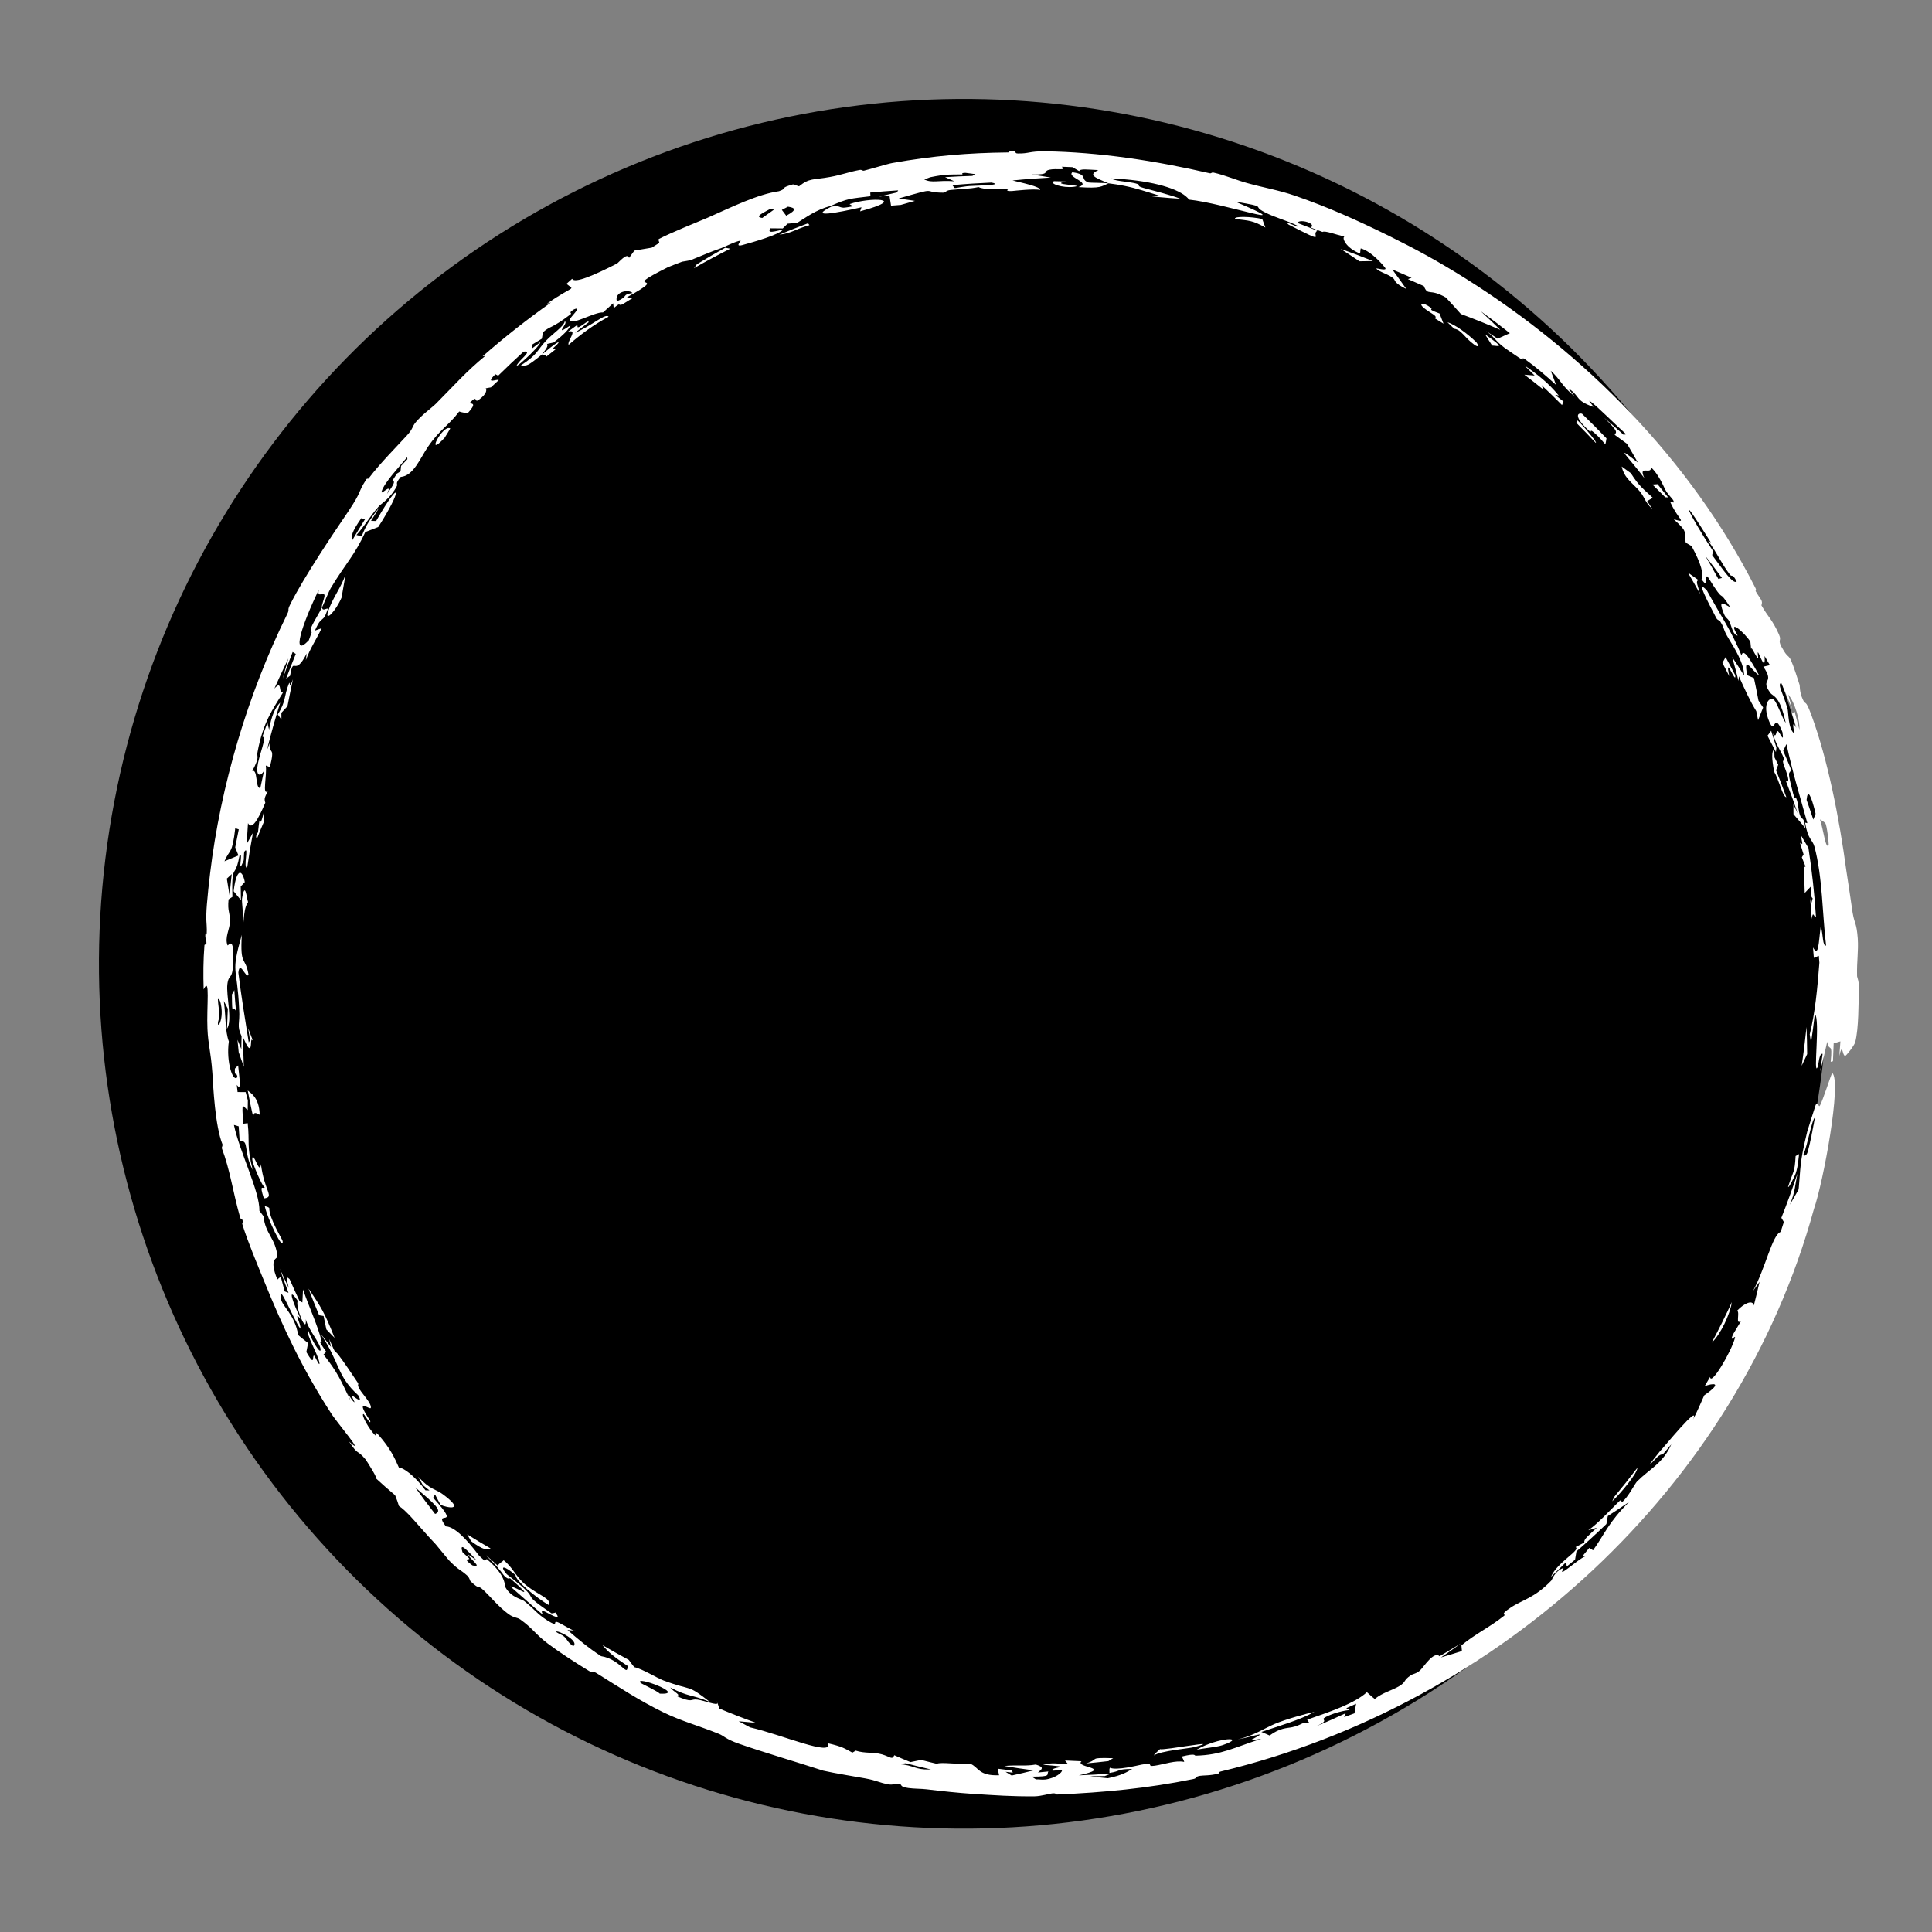
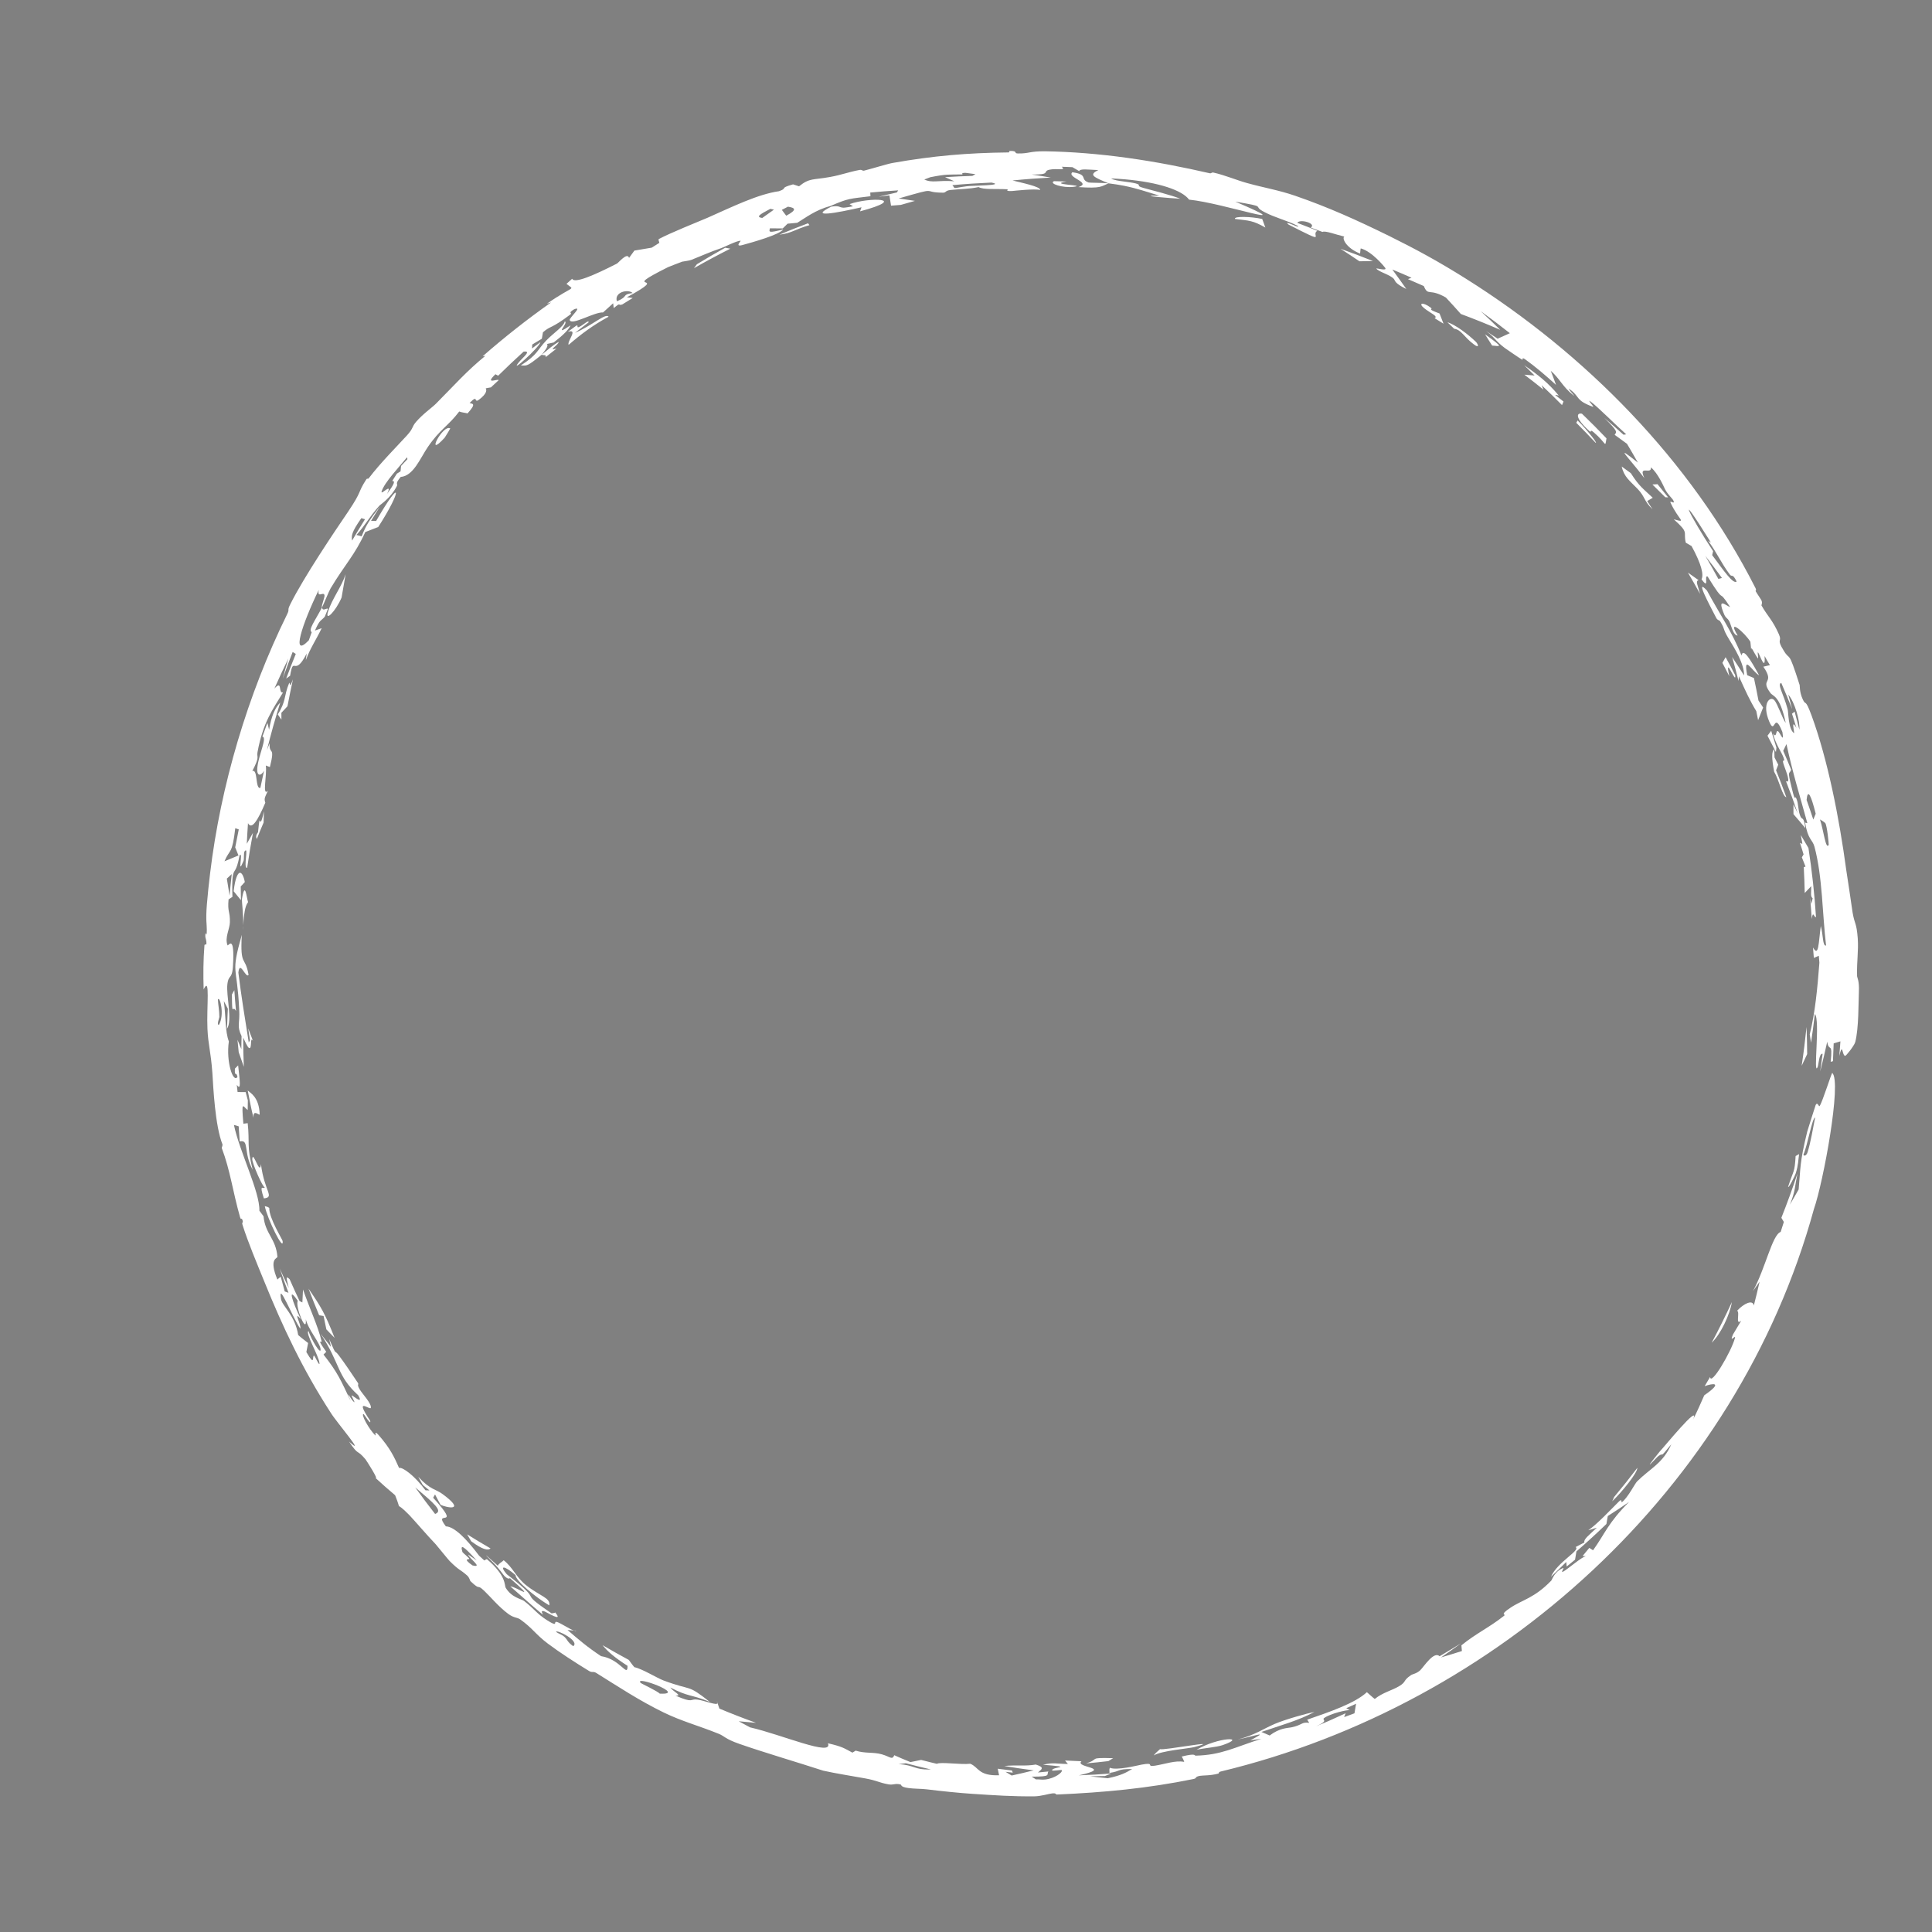
<svg xmlns="http://www.w3.org/2000/svg" width="137" height="137" viewBox="0 0 137 137" fill="none">
  <rect x="0" y="0" width="137" height="137" fill="#808080" stroke="none" />
-   <circle cx="68.344" cy="68.344" r="61.327" transform="rotate(7 68.344 68.344)" fill="black" />
  <path d="M123.045 47.877C123.141 48.673 122.261 46.254 122.627 47.952C122.467 47.635 122.303 47.318 122.137 47.004C122.214 46.871 122.289 46.736 122.365 46.601C122.597 47.023 122.823 47.446 123.045 47.877C123.045 47.877 123.045 47.877 123.045 47.877ZM124.742 47.891C124.243 47.603 123.598 46.338 123.895 47.878C124.054 47.944 124.215 48.013 124.374 48.08C124.489 48.612 124.597 49.147 124.696 49.678C124.806 49.841 124.916 50.005 125.025 50.17C124.909 50.472 124.79 50.77 124.669 51.069C124.627 50.856 124.584 50.64 124.54 50.427C124.088 49.687 123.778 49.002 123.305 47.953C123.297 48.066 123.29 48.178 123.282 48.29C123.139 47.72 122.987 47.152 122.826 46.587C123.11 47.012 123.42 47.495 123.674 47.899C123.693 47.073 122.976 45.927 122.612 45.336C122.117 44.529 122.351 44.651 121.977 44.057C121.917 43.962 121.801 44.007 121.698 43.813C121.188 42.826 120.163 40.923 121.043 41.878C121.911 43.496 122.827 44.798 123.492 46.486C123.599 45.913 124.107 46.729 124.742 47.891ZM102.64 22.853C103.196 23.015 104.101 23.702 104.656 24.238C104.656 24.238 104.657 24.239 104.658 24.239C104.781 24.357 104.963 24.753 104.523 24.428C103.808 23.903 103.636 23.381 103.117 23.312C102.966 23.161 102.802 23.008 102.64 22.853ZM100.978 21.845C100.548 21.493 100.894 21.396 101.45 21.813C101.451 21.813 101.451 21.813 101.451 21.813C101.681 21.988 101.095 21.863 102.08 22.231C102.174 22.478 102.271 22.711 102.361 22.953C102.149 22.82 101.954 22.702 101.73 22.564C102.019 22.435 101.408 22.196 100.978 21.845ZM120.452 41.142C120.203 41.188 120.392 41.499 120.552 42.114C120.273 41.606 119.986 41.102 119.693 40.605C119.947 40.782 120.199 40.96 120.452 41.142ZM125.831 53.705C125.832 53.706 125.832 53.706 125.832 53.707C125.921 53.881 126.01 54.055 126.096 54.226C126.045 54.359 125.994 54.49 125.943 54.622C126.196 55.25 126.439 55.888 126.671 56.53C126.403 56.507 126.16 55.32 125.808 54.728C125.624 53.758 125.623 53.257 125.815 53.132C125.821 53.322 125.826 53.512 125.831 53.705ZM16.841 73.731C16.931 73.955 17.023 74.175 17.115 74.397C17.119 74.09 17.118 73.785 17.131 73.477C16.763 72.702 17.029 72.607 16.96 71.558C16.812 68.35 16.338 69.162 17.146 66.291C17.018 68.615 17.387 67.733 17.627 69.129C17.431 69.421 17 68.025 16.903 68.97C17.105 70.599 17.355 72.153 17.64 73.923C17.669 73.868 17.698 73.813 17.727 73.758C17.682 73.475 17.64 73.2 17.599 72.918C17.71 73.217 17.822 73.505 17.939 73.808C17.701 73.434 17.902 74.422 17.658 74.311C17.548 74.261 17.363 73.83 17.243 73.574C17.243 74.259 17.262 74.959 17.29 75.648C17.166 75.304 17.044 74.957 16.927 74.611C16.896 74.319 16.868 74.029 16.841 73.737C16.841 73.735 16.841 73.733 16.841 73.731ZM122.808 92.333C122.674 93.211 122.008 94.625 121.378 95.214C121.884 94.265 122.359 93.309 122.808 92.333ZM125.968 53.017C125.957 53.123 125.945 53.224 125.933 53.329C125.737 52.94 125.537 52.552 125.334 52.17C125.422 52.056 125.51 51.939 125.597 51.821C125.725 52.217 125.849 52.618 125.968 53.017ZM111.867 29.816C112.094 30.033 112.111 30.055 112.372 30.345C112.372 30.345 112.372 30.344 112.371 30.344C112.478 30.456 113.317 31.442 113.15 31.401C112.711 30.934 112.238 30.442 111.774 29.98C111.803 29.923 111.842 29.877 111.867 29.816ZM116.806 35.531C116.806 35.532 116.806 35.533 116.807 35.534C116.937 35.728 117.048 35.922 117.187 36.118C116.552 35.512 116.674 35.246 116.128 34.672C115.578 34.1 115.16 33.822 114.997 33.081C115.199 33.236 115.431 33.392 115.643 33.551C116.249 34.51 116.536 34.663 117.199 35.297C117.068 35.375 116.937 35.453 116.806 35.531ZM18.212 59.494C18.075 59.251 18.288 59.044 18.295 59.02C18.295 59.021 18.295 59.021 18.295 59.022C18.495 57.121 18.334 59.278 18.717 57.53C18.705 57.799 18.698 58.064 18.691 58.331C18.529 58.714 18.357 59.112 18.212 59.494ZM57.3 15.834C57.331 15.878 57.366 15.922 57.397 15.966C56.361 16.26 56.164 16.536 55.261 16.642C55.933 16.36 56.613 16.09 57.3 15.833C57.3 15.834 57.3 15.834 57.3 15.834ZM108.08 25.897C109.07 26.582 109.774 27.137 110.519 28.031C110.52 28.032 110.52 28.032 110.521 28.033C110.563 28.085 110.254 27.947 110.3 28.026C110.486 28.174 110.682 28.322 110.87 28.473C110.835 28.557 110.799 28.641 110.764 28.725C110.292 28.247 109.809 27.776 109.316 27.313C109.358 27.416 109.402 27.521 109.443 27.625C108.997 27.264 108.549 26.914 108.093 26.569C108.336 26.587 108.579 26.608 108.821 26.628C108.577 26.382 108.329 26.139 108.08 25.897ZM40.871 23.087C41.06 23.024 40.823 23.303 41.094 23.173C41.364 23.043 41.758 22.652 41.74 22.854C41.422 23.094 41.092 23.351 40.774 23.603C41.998 23.083 42.95 22.174 43.157 22.459C42.06 23.053 41.236 23.668 40.321 24.453C40.193 24.198 41.043 23.297 40.267 23.528C40.465 23.381 40.674 23.227 40.869 23.089C40.87 23.088 40.871 23.088 40.871 23.087ZM131.815 70.329C131.783 71.105 131.809 72.922 131.558 73.891C131.5 74.131 130.907 74.886 130.839 74.874C130.613 74.826 130.675 73.854 130.424 74.878C130.458 74.529 130.481 74.189 130.506 73.843C130.346 73.892 130.187 73.94 130.028 73.986C130.015 74.406 129.998 74.828 129.976 75.25C129.923 75.265 129.87 75.28 129.816 75.295C129.97 73.791 129.683 74.659 129.571 73.867C129.417 74.571 129.25 75.279 129.071 75.978C129.133 75.57 129.194 75.088 129.244 74.729C128.989 74.654 128.96 75.518 128.892 75.66C128.546 76.45 129.095 72.272 128.691 71.903C128.614 72.57 128.524 73.269 128.422 73.942C128.393 73.743 128.362 73.543 128.33 73.345C128.713 71.821 128.875 70.085 129.015 68.265C129.002 68.101 128.988 67.938 128.974 67.777C128.856 67.827 128.739 67.875 128.622 67.925C128.603 67.679 128.583 67.434 128.561 67.187C128.97 67.902 128.949 66.895 129.114 65.66C129.291 66.302 129.236 67.113 129.489 67.049C129.222 64.811 129.239 62.17 128.665 60.039C128.521 59.513 128.206 59.574 127.999 58.323C128.043 58.358 128.109 58.353 128.161 58.371C127.578 56.248 127.173 54.992 126.678 52.764C126.603 52.925 126.526 53.083 126.45 53.242C126.643 53.686 126.831 54.132 127.012 54.58C126.904 54.947 126.708 54.499 127.057 55.887C127.33 57.028 127.252 56.329 127.381 56.626C127.554 57.03 127.483 57.434 127.663 57.871C127.8 58.211 127.885 57.796 128.023 58.73C127.747 58.395 127.461 58.06 127.177 57.734C127.176 57.503 127.176 57.272 127.173 57.04C127.277 57.252 127.379 57.462 127.481 57.676C127.216 56.902 126.952 56.177 126.645 55.391C127.005 55.581 126.682 54.767 126.521 54.325C126.271 53.635 126.64 54.183 126.476 53.729C126.308 53.275 125.94 52.844 125.722 52.006C125.993 52.407 125.914 51.767 126.069 51.846C126.226 51.923 126.532 52.799 126.392 51.909C125.759 50.317 125.893 52.223 125.456 51.16C124.921 49.894 125.514 49.32 125.817 49.65C126.055 49.911 126.404 50.988 126.628 51.261C126.198 49.263 125.729 49.413 125.529 49.122C124.77 48.078 125.901 48.533 125.041 47.275C125.204 47.237 125.349 47.201 125.506 47.166C125.378 46.939 125.274 46.796 125.129 46.519C125.195 47.49 124.914 46.792 124.76 46.441C124.515 45.886 124.748 46.806 124.646 46.675C124.376 46.322 124.14 45.683 124.183 46.121C124.167 45.924 124.142 45.711 124.121 45.508C123.752 44.894 122.411 43.725 123.219 45.068C122.926 45.047 122.818 44.541 122.676 44.172C122.534 43.803 122.392 43.884 122.261 43.563C121.728 42.291 122.391 42.953 122.688 43.049C121.687 41.507 122.473 43.115 121.087 40.881C120.807 40.753 121.249 41.891 120.656 41.075C120.827 40.761 120.651 40.002 119.951 38.722C119.815 38.642 119.678 38.563 119.542 38.484C119.341 37.669 119.817 37.83 118.688 36.823C119.67 37.1 119.032 36.887 118.465 35.659C118.349 35.41 118.827 35.834 118.659 35.489C118.582 35.332 118.253 35.059 118.062 34.678C117.972 34.492 117.582 33.579 117.069 33.139C117.129 33.712 116.135 32.912 116.605 33.906C115.415 32.335 114.372 31.401 116.143 32.803C115.893 32.357 115.636 31.912 115.372 31.471C115.083 31.256 114.79 31.042 114.496 30.832C114.649 30.62 114.748 30.601 113.755 29.627C114.217 30.018 114.673 30.416 115.126 30.826C115.179 30.806 115.276 30.832 115.3 30.783C114.734 30.287 113.25 28.808 112.833 28.507C112.424 28.2 113.107 28.901 112.956 28.846C111.708 28.386 112.06 28.168 111.362 27.641C110.952 27.336 111.797 28.208 111.582 28.04C110.79 27.415 110.639 26.886 109.965 26.292C110.097 26.627 110.221 26.961 110.338 27.292C109.651 26.661 108.861 25.987 108.154 25.483C107.877 25.285 107.999 25.543 107.951 25.515C107.712 25.372 106.792 24.738 106.697 24.67C105.989 24.134 106.07 23.982 105.371 23.467C105.657 23.653 105.923 23.831 106.199 24.018C106.486 23.886 106.776 23.757 107.066 23.627C106.39 23.092 105.7 22.571 104.998 22.066C105.467 22.5 105.93 22.941 106.383 23.389C105.456 22.985 104.527 22.613 103.59 22.265C103.242 21.872 102.891 21.484 102.53 21.099C101.328 20.405 101.283 21.039 100.963 20.284C100.59 20.117 100.216 19.954 99.84 19.794C99.924 19.761 100.008 19.727 100.093 19.694C99.642 19.494 99.188 19.3 98.732 19.112C99.077 19.57 99.397 20.037 99.722 20.491C98.861 20.079 98.94 19.891 98.839 19.777C98.568 19.475 97.813 19.301 97.601 19.054C97.53 18.968 98.431 19.267 98.214 18.979C98.176 18.923 97.296 17.83 96.492 17.614C96.462 17.716 96.464 17.861 96.446 17.98C95.432 17.584 95.138 16.866 95.332 16.778C94.752 16.645 93.954 16.333 93.78 16.448C93.5 16.341 93.225 16.238 92.945 16.137C93.384 15.859 92.186 15.492 91.989 15.803C92.468 15.984 92.944 16.172 93.415 16.365C92.894 16.642 94.262 17.404 91.381 15.93C90.873 15.512 92.403 16.324 91.987 15.997C91.196 15.608 90.393 15.428 89.647 15.031C88.712 14.547 89.99 14.705 87.593 14.297C92.523 16.4 86.8 14.404 84.318 14.156C83.841 13.497 82.181 12.926 79.764 12.715C79.451 12.688 79.126 12.666 78.791 12.652C78.958 12.772 79.346 12.826 79.744 12.878C80.021 12.915 80.303 12.95 80.515 13.003C81.03 13.132 80.451 13.153 81.088 13.327C81.724 13.498 83.069 13.84 83.692 14.091C83.122 14.063 80.385 13.857 82.216 13.873C81.24 13.581 80.649 13.364 79.707 13.174C79.389 13.111 79.032 13.052 78.607 13C78.075 13.221 78.1 13.375 76.468 13.266C77.469 12.958 75.609 12.575 76.043 12.216C77.22 12.38 76.537 12.713 77.196 12.942C77.263 12.963 78.355 12.965 78.607 13C77.546 12.554 77.166 12.405 77.884 12.061C77.096 12.027 76.61 11.947 76.525 12.133C76.365 12.04 76.205 11.946 76.047 11.854C75.789 11.841 75.557 11.837 75.285 11.824C75.647 12.13 74.928 11.917 74.409 12.035C73.892 12.155 74.578 12.391 73.166 12.376C73.636 12.447 74.065 12.513 74.512 12.591C73.611 12.638 72.695 12.707 71.799 12.797C72.435 12.958 73.799 13.235 73.756 13.47C73.344 13.369 71.938 13.53 71.787 13.543C71.195 13.579 71.514 13.425 71.47 13.423C70.532 13.373 69.761 13.466 69.393 13.266C68.695 13.41 68.163 13.393 67.415 13.47C67.005 13.514 67.102 13.669 66.86 13.663C65.252 13.65 66.723 13.213 63.727 14.073C64.114 14.125 64.494 14.184 64.879 14.244C64.542 14.336 64.208 14.431 63.875 14.53C63.644 14.546 63.414 14.564 63.184 14.584C63.145 14.34 63.108 14.096 63.07 13.852C62.816 13.883 62.558 13.917 62.302 13.952C62.733 13.845 63.163 13.744 63.595 13.647C63.628 13.598 63.658 13.549 63.691 13.499C63.032 13.539 62.372 13.591 61.71 13.654C61.714 13.741 61.719 13.828 61.724 13.915C60.248 14.1 60.192 14.04 58.881 14.611C57.828 14.879 57.082 15.473 56.533 15.799C56.305 15.819 56.078 15.839 55.848 15.862C55.733 15.974 55.618 16.086 55.505 16.198C55.206 16.192 54.902 16.189 54.6 16.189C54.524 16.456 54.472 16.54 55.541 16.268C55.269 16.644 53.406 17.169 52.641 17.378C52.058 17.531 52.59 17.069 52.511 17.07C52.24 17.07 51.35 17.523 51.154 17.591C50.316 17.874 49.757 18.139 49.012 18.431C48.867 18.488 48.411 18.543 48.376 18.555C48.105 18.656 47.438 18.911 47.365 18.947C43.632 20.816 47.837 19.238 44.452 21.08C44.594 21.094 44.728 21.113 44.868 21.13C44.62 21.28 44.371 21.434 44.127 21.588C43.776 21.719 44.087 21.376 43.52 21.848C43.506 21.734 43.491 21.62 43.479 21.505C43.237 21.721 43.007 21.932 42.763 22.155C42.133 22.118 40.531 23.113 40.399 22.693C40.35 22.546 41.383 21.662 40.705 21.936C40.208 22.24 40.631 22.16 40.441 22.302C39.079 23.335 39.025 23.095 38.501 23.564C38.476 23.713 38.448 23.867 38.423 24.019C38.196 24.154 37.969 24.291 37.741 24.431C37.736 24.524 37.729 24.619 37.725 24.711C37.921 24.562 38.143 24.395 38.325 24.26C38.226 24.654 36.081 26.58 36.781 25.702C37.066 25.342 37.735 24.857 37.128 24.935C36.551 25.461 35.906 26.066 35.325 26.642C35.26 26.608 35.196 26.572 35.132 26.537C34.337 27.307 35.27 26.841 35.366 26.954C35.181 27.124 34.995 27.296 34.812 27.469C34.689 27.491 34.567 27.508 34.441 27.537C34.506 27.622 34.568 27.895 33.964 28.343C33.576 28.633 33.936 27.913 33.301 28.579C33.467 28.65 33.839 28.562 33.153 29.315C32.96 29.264 32.748 29.252 32.564 29.18C31.788 30.206 31.193 30.444 30.34 31.694C29.798 32.488 29.316 33.754 28.414 33.819C27.968 34.355 28.237 34.284 28.14 34.469C27.689 35.34 27.013 35.736 26.891 35.872C26.119 36.741 25.919 37.231 25.275 37.936C25.407 37.961 25.52 38.002 25.643 38.035C25.964 37.216 26.214 36.856 26.952 35.9C26.734 36.243 26.521 36.587 26.312 36.933C26.432 36.936 26.552 36.94 26.67 36.945C28.535 33.703 28.497 34.778 26.82 37.371C26.515 37.485 26.206 37.61 25.903 37.728C25.146 39.386 24.494 39.968 23.444 41.719C23.319 41.927 22.994 42.754 22.825 43.094C22.829 43.089 22.832 43.083 22.836 43.078C22.883 43.368 23.102 43.122 23.258 43.161C23.181 43.351 23.104 43.542 23.03 43.732C22.719 44.083 22.699 43.895 22.332 44.714C22.492 44.657 22.651 44.602 22.811 44.546C22.387 45.424 22 45.957 21.688 46.812C21.707 46.654 21.727 46.497 21.748 46.339C20.853 48.115 20.829 46.387 20.571 47.919C20.478 47.986 20.386 48.051 20.294 48.118C20.512 47.53 20.74 46.946 20.975 46.369C20.901 46.323 20.828 46.276 20.753 46.232C20.507 46.857 20.272 47.492 20.048 48.127C20.175 47.649 20.309 47.169 20.449 46.694C20.105 47.396 19.772 48.111 19.458 48.826C20.05 48.165 19.704 49.181 20.07 49.103C19.349 50.292 18.649 51.213 18.261 53.335C18.188 53.758 18.455 53.589 17.889 54.68C18.297 54.488 18.09 55.98 18.462 55.87C18.544 55.465 18.639 55.047 18.723 54.656C18.496 55.066 18.167 55.063 18.255 54.364C18.365 53.473 18.959 52.283 18.608 52.232C18.729 51.895 18.84 51.583 18.961 51.258C19 51.421 19.04 51.58 19.081 51.74C19.25 50.767 19.505 50.189 19.871 49.822C19.52 50.941 19.207 52.058 18.926 53.193C18.989 53.032 19.053 52.869 19.117 52.709C19.083 53.618 19.532 52.809 19.139 54.392C19.042 54.355 18.945 54.32 18.848 54.283C18.95 54.927 18.568 56.507 18.998 56.077C18.79 56.529 18.708 56.618 18.814 56.923C18.301 58.121 17.857 58.897 17.585 58.37C17.551 58.859 17.522 59.352 17.501 59.833C17.645 59.575 17.79 59.317 17.938 59.059C17.782 59.885 17.644 60.712 17.526 61.543C17.218 61.582 17.673 59.929 17.341 60.374C17.273 60.464 17.317 60.929 17.271 61.043C16.777 62.248 17.285 60.318 16.99 60.651C16.747 61.956 16.583 61.581 16.503 62.156C16.472 62.4 16.456 62.816 16.482 63.596C16.391 63.656 16.298 63.721 16.208 63.777C16.121 64.681 16.32 64.618 16.302 65.398C16.292 65.886 15.923 66.483 16.133 67.03C16.175 67.126 16.605 66.246 16.538 68.129C16.507 69.598 16.224 68.985 16.125 69.784C16.022 70.583 16.505 72.391 16.092 72.954C16.124 72.533 16.127 71.998 16.157 71.531C16.06 71.346 15.966 71.165 15.871 70.98C16.019 72.045 15.957 73.149 16.228 73.846C16.019 75.297 16.534 76.836 16.841 76.362C16.73 75.909 16.633 76.429 16.657 75.777C16.733 75.702 16.81 75.623 16.887 75.548C17.002 76.632 17.122 77.389 16.792 76.928C16.81 77.099 16.828 77.267 16.847 77.437C17.038 77.439 17.229 77.438 17.419 77.44C17.47 77.636 17.522 77.833 17.575 78.028C17.57 78.256 17.566 78.484 17.564 78.714C17.222 78.466 17.109 77.947 17.258 79.684C17.36 79.67 17.462 79.658 17.564 79.644C17.719 81.089 17.474 81.178 17.919 82.954C17.228 81.673 17.7 80.784 16.997 80.94C16.97 80.583 16.946 80.224 16.925 79.868C16.813 79.834 16.7 79.801 16.588 79.77C16.98 81.656 18.435 84.514 18.393 85.851C18.492 85.982 18.584 86.114 18.687 86.245C18.808 87.514 19.565 87.82 19.672 89.118C19.688 89.252 19.032 89.203 19.671 90.737C19.724 90.67 19.833 90.603 19.908 90.536C20 90.884 20.093 91.231 20.189 91.576C20.278 91.608 20.369 91.642 20.458 91.674C20.242 91.105 20.035 90.534 19.837 89.959C20.044 90.42 20.259 90.881 20.479 91.335C20.326 90.685 20.218 90.411 20.536 90.707C20.764 91.228 21 91.745 21.242 92.257C21.309 92.291 21.376 92.324 21.442 92.358C21.455 92.051 21.467 91.745 21.487 91.439C21.97 92.827 22.524 93.973 22.804 95.102C22.854 95.293 22.372 94.775 23.135 95.86C23.06 95.924 23.009 95.992 22.942 96.054C23.955 97.342 24.147 97.832 24.876 99.365C24.451 98.345 24.866 99.234 25.097 99.415C25.255 99.54 24.851 98.919 24.955 98.952C25.058 98.989 25.807 99.645 25.398 98.937C23.854 97.528 24.154 96.713 22.723 94.561C22.969 94.882 23.22 95.201 23.472 95.515C23.428 95.327 23.39 95.159 23.344 94.956C23.917 96.271 23.656 95.623 24.014 96.095C24.375 96.567 24.973 97.451 25.368 98.046C25.492 98.233 25.257 98.099 25.515 98.537C25.689 98.837 26.361 99.526 26.295 99.831C26.255 100.033 25.066 98.976 26.245 100.741C26.351 101.153 25.816 100.284 25.791 100.274C25.544 100.214 26.169 101.378 26.63 101.796C26.668 101.829 26.501 101.363 26.843 101.756C27.659 102.685 27.968 103.336 28.299 104.094C28.545 104.014 29.404 104.647 30.171 105.678C30.267 105.683 30.361 105.685 30.456 105.689C30.299 105.562 30.142 105.435 29.985 105.306C29.878 105.112 29.755 104.915 29.66 104.72C30.53 105.672 30.907 105.583 31.402 105.961C33.113 107.228 31.615 106.891 31.243 106.708C31.104 106.462 30.979 106.218 30.848 105.972C30.805 106.05 30.761 106.129 30.716 106.206C32.847 108.556 30.626 106.938 31.616 108.235C32.208 108.254 33.048 109.08 33.971 110.313C34.094 110.427 34.218 110.542 34.343 110.654C34.405 110.629 34.467 110.561 34.528 110.562C35.917 111.74 35.765 112.419 35.856 112.583C36.274 113.291 36.983 113.386 37.161 113.525C37.921 114.115 38.041 114.416 38.818 114.909C39.657 115.433 39.189 114.931 39.497 115.016C39.743 115.085 40.381 115.519 40.696 115.623C40.549 115.613 40.391 115.594 40.243 115.584C41.015 116.251 41.655 116.802 42.622 117.439C44.016 117.654 44.508 119.009 44.5 118.126C43.582 117.532 43.111 117.134 42.726 116.66C43.339 117.02 43.96 117.368 44.587 117.705C44.725 117.882 44.812 118.026 44.984 118.222C45.532 118.332 46.58 118.985 47.038 119.159C49.174 119.955 48.662 119.371 50.336 120.683C48.957 120.125 48.847 120.347 47.531 119.662C47.738 119.964 48.437 120.261 47.903 120.238C49.229 120.817 48.89 120.439 49.468 120.522C49.966 120.591 50.856 120.965 50.88 120.769C50.93 120.903 50.961 121.025 51.013 121.158C51.872 121.517 52.736 121.853 53.611 122.168C53.201 122.135 52.792 122.098 52.382 122.056C52.648 122.202 52.916 122.346 53.185 122.488C55.441 123.003 59.107 124.605 58.71 123.618C59.781 123.863 59.895 123.992 60.444 124.281C60.522 124.233 60.596 124.195 60.676 124.139C61.354 124.356 61.936 124.227 62.54 124.403C63.146 124.578 63.261 124.825 63.414 124.464C63.793 124.639 64.176 124.792 64.561 124.952C64.815 124.902 65.068 124.851 65.318 124.798C65.538 124.854 65.759 124.91 65.981 124.965C66.133 125.002 66.286 125.039 66.438 125.075C66.662 124.921 68.14 125.149 68.8 125.069C69.408 125.306 69.358 125.936 70.846 125.887C70.814 125.732 70.782 125.577 70.75 125.422C71.085 125.467 71.421 125.509 71.759 125.548C71.779 125.599 71.796 125.649 71.815 125.7C71.641 125.681 71.473 125.661 71.301 125.64C71.448 125.73 71.592 125.818 71.738 125.905C72.262 125.791 72.782 125.668 73.299 125.539C72.602 125.449 71.897 125.345 71.212 125.229C72.08 125.141 72.694 125.258 73.448 125.126C74.108 125.33 73.869 125.455 73.602 125.689C73.849 125.667 74.097 125.643 74.343 125.617C74.185 125.848 74.609 125.988 73.159 125.983C73.259 126.049 73.361 126.11 73.459 126.178C73.698 126.165 73.853 126.218 74.114 126.188C74.823 126.104 75.357 125.673 75.301 125.534C75.272 125.462 74.579 125.629 74.603 125.522C74.668 125.263 76.255 125.331 73.96 125.139C74.712 124.96 74.887 125.078 75.727 125.086C75.657 125.004 75.589 124.922 75.522 124.84C75.911 124.861 76.3 124.878 76.688 124.891C76.172 125.37 79.068 125.32 76.498 125.892C77.268 125.863 78.041 125.818 78.81 125.759C78.657 125.82 78.503 125.88 78.348 125.94C77.998 125.95 77.648 125.957 77.299 125.96C77.714 126.011 78.134 126.056 78.553 126.097C79.512 125.897 79.869 125.69 80.282 125.442C79.151 125.442 79.539 125.589 78.67 125.721C78.688 125.596 78.637 125.488 78.7 125.352C79.176 125.563 80.616 125.197 80.952 125.131C81.974 124.941 81.205 125.309 81.895 125.207C82.585 125.102 83.365 124.808 83.974 124.939C83.936 124.805 83.864 124.673 83.799 124.557C84.85 124.299 84.671 124.497 84.786 124.496C86.61 124.449 87.495 123.925 89.442 123.301C89.181 123.337 88.918 123.375 88.655 123.41C90.047 122.683 89.079 123.084 87.772 123.347C88.982 123.041 89.593 122.585 90.4 122.241C91.208 121.901 92.662 121.504 93.21 121.393C92.095 122.002 90.77 122.358 89.448 122.813C89.642 122.901 89.826 122.968 90.031 123.066C90.756 122.523 91.283 122.546 91.565 122.49C92.387 122.32 92.273 122.088 92.839 122.169C92.786 122.088 92.744 122.019 92.694 121.944C94.306 121.384 96.072 120.788 96.927 119.994C97.115 120.154 97.278 120.318 97.485 120.475C98.068 120.005 98.702 119.88 99.23 119.559C99.753 119.238 99.462 119.187 100.058 118.783C100.167 118.708 100.465 118.674 100.708 118.44C100.958 118.205 101.676 117.051 102.082 117.446C102.607 117.13 103.108 116.84 103.617 116.52C103.143 116.865 102.664 117.202 102.181 117.531C102.677 117.386 103.17 117.235 103.665 117.076C103.654 116.941 103.643 116.804 103.63 116.672C104.678 115.818 105.589 115.422 106.657 114.575C106.833 114.433 106.267 114.567 107.103 114.01C107.933 113.447 108.805 113.33 110.004 112.079C110.065 112.015 110.227 111.431 110.838 111.194C110.978 111.139 110.591 111.591 110.877 111.428C111.166 111.268 112.26 110.326 112.453 110.364C112.402 110.332 112.295 110.351 112.222 110.338C112.381 110.148 112.54 109.955 112.699 109.762C112.787 109.819 112.877 109.875 112.965 109.932C113.807 108.758 114.037 107.98 115.519 106.506C115.019 106.849 114.515 107.182 114.01 107.503C113.977 107.691 113.944 107.881 113.912 108.067C113.22 108.734 112.509 109.385 111.786 110.014C111.755 110.209 111.723 110.403 111.689 110.598C111.491 110.762 111.295 110.922 111.096 111.083C111.085 110.976 111.074 110.869 111.065 110.761C110.708 111.116 110.346 111.468 109.981 111.813C110.418 110.77 112.117 109.927 111.726 109.704C111.935 109.597 112.143 109.488 112.351 109.378C112.277 109.16 112.647 108.885 113.235 108.329C113.033 108.391 112.818 108.465 112.626 108.513C113.282 108.061 114.225 107.041 114.804 106.47C115.059 106.219 114.934 106.585 115.018 106.518C115.453 106.171 115.929 105.209 116.082 105.054C117.004 104.135 117.927 103.765 118.513 102.418C117.571 103.553 118.074 102.93 117.615 103.237C117.471 103.334 116.221 104.753 117.707 102.913C117.909 102.725 120.632 99.364 120.049 100.679C120.371 100.049 120.587 99.534 120.85 98.944C122.263 97.967 121.418 98.092 120.879 98.295C121.01 98.076 121.132 97.866 121.266 97.64C121.311 98.32 122.768 95.849 123.025 94.887C123.117 94.569 122.595 95.32 122.887 94.628C123.073 94.324 123.283 93.978 123.474 93.651C123.022 94.037 123.406 93.036 123.179 92.945C123.664 92.426 124.295 92.13 124.365 92.578C124.51 92.017 124.647 91.456 124.773 90.893C124.618 91.114 124.461 91.336 124.304 91.553C125.198 89.917 125.669 87.562 126.269 87.356C126.346 87.12 126.421 86.885 126.494 86.65C126.436 86.551 126.377 86.455 126.318 86.356C126.728 85.326 127.11 84.275 127.459 83.219C127.26 84.19 127.315 84.452 126.923 85.425C127.133 85.069 127.343 84.7 127.544 84.346C127.693 82.762 127.598 82.51 128.156 80.229C128.187 80.129 128.727 78.407 128.752 78.351C128.895 78.091 128.968 78.534 129.038 78.419C129.244 78.107 129.888 76.042 129.928 76.084C130.616 76.694 129.286 83.865 128.628 85.731C123.183 105.592 106.257 120.883 86.568 125.618C86.365 125.669 86.476 125.741 86.39 125.766C85.856 125.919 85.296 125.888 85.095 125.925C84.666 126.003 84.93 126.089 84.617 126.154C81.386 126.815 78.273 127.106 74.984 127.25C74.769 127.259 74.985 127.141 74.608 127.172C74.415 127.189 73.812 127.374 73.371 127.379C71.83 127.397 70.55 127.307 68.927 127.201C68.047 127.145 66.734 127.009 65.745 126.887C65.743 126.887 65.741 126.887 65.739 126.886C65.303 126.834 64.84 126.851 64.411 126.791C63.803 126.704 63.952 126.565 63.86 126.541C63.459 126.435 63.376 126.597 62.99 126.528C62.272 126.394 62.25 126.274 61.34 126.105C60.69 125.987 59.191 125.745 58.373 125.559C56.515 124.954 54.151 124.263 52.426 123.659C51.408 123.304 51.376 123.109 50.968 122.946C49.533 122.365 48.376 122.07 47.06 121.433C45.319 120.583 43.885 119.629 42.296 118.64C42.039 118.479 42.019 118.642 41.765 118.487C40.821 117.912 39.632 117.141 38.847 116.548C37.97 115.885 37.778 115.47 36.908 114.847C36.654 114.663 36.463 114.754 36.037 114.44C35.357 113.938 34.764 113.21 34.337 112.807C33.752 112.253 34.143 112.867 33.356 112.116C33.324 112.085 33.298 111.873 33.123 111.719C32.616 111.268 32.587 111.396 31.883 110.692C31.812 110.626 30.979 109.596 30.892 109.5C30.355 108.947 29.346 107.768 29.029 107.44C27.891 106.272 28.561 107.379 28.019 106.029C27.547 105.629 27.081 105.226 26.6 104.778C26.94 105.061 25.993 103.58 25.919 103.483C25.261 102.703 25.468 103.3 24.75 102.222C26.055 103.393 23.842 100.826 23.451 100.176C21.478 97.128 20.058 94.13 18.693 90.755C18.235 89.627 17.596 88.114 17.206 86.883C17.115 86.596 17.275 86.784 17.197 86.531C17.12 86.278 17.105 86.59 17.02 86.3C16.503 84.487 16.336 83.022 15.722 81.398C15.741 81.308 15.77 81.305 15.78 81.161C15.248 79.829 15.124 77.094 15.06 76.084C14.943 74.504 14.762 74.103 14.711 72.954C14.64 71.424 14.923 69.132 14.441 70.162C14.408 69.116 14.413 68.091 14.497 67.041C14.506 66.923 14.629 67.009 14.633 66.962C14.663 66.665 14.555 66.563 14.559 66.361C14.572 65.813 14.662 66.712 14.665 65.93C14.669 65.52 14.578 65.272 14.67 64.138C14.73 63.419 14.805 62.692 14.895 61.959C15.642 55.717 17.559 49.249 20.358 43.563C20.572 43.128 20.321 43.361 20.6 42.819C21.553 40.916 23.668 37.772 24.695 36.268C25.709 34.757 25.335 34.992 25.954 34.026C26.075 33.84 26.047 34.046 26.169 33.888C26.983 32.819 28.122 31.68 28.852 30.882C29.337 30.352 29.181 30.29 29.506 29.912C29.993 29.348 30.636 28.905 30.915 28.625C32.227 27.307 33.069 26.333 34.418 25.232C34.344 25.251 34.288 25.256 34.222 25.268C35.773 23.909 37.393 22.634 39.077 21.447C38.979 21.477 38.884 21.505 38.786 21.535C40.777 20.154 40.759 20.628 40.17 20.128C40.303 20.008 40.443 19.88 40.572 19.767C40.725 20.121 42.092 19.537 43.746 18.693C43.865 18.63 44.481 17.859 44.607 18.289C44.763 18.081 44.853 17.948 44.985 17.769C45.394 17.697 45.807 17.625 46.215 17.562C46.393 17.447 46.575 17.333 46.755 17.22C46.745 17.13 46.683 17.061 46.706 16.956C47.578 16.493 49.461 15.746 50.174 15.441C51.94 14.66 53.727 13.775 55.238 13.559C55.93 13.316 55.183 13.369 56.236 13.073C56.378 13.119 56.512 13.164 56.66 13.212C57.412 12.604 57.655 12.771 58.857 12.55C59.673 12.405 60.176 12.196 60.949 12.052C61.145 12.016 61.14 12.131 61.273 12.1C61.715 11.994 62.969 11.61 63.287 11.557C66.169 11.045 68.673 10.838 71.459 10.81C71.757 10.808 71.368 10.706 71.677 10.704C72.174 10.704 71.884 10.877 72.172 10.882C72.974 10.899 72.981 10.717 74.107 10.729C75.958 10.755 77.948 10.918 79.95 11.196C81.938 11.47 83.918 11.856 85.784 12.286C85.901 12.312 85.918 12.209 86.047 12.238C86.885 12.426 87.688 12.777 88.432 12.981C89.672 13.325 90.639 13.471 91.844 13.883C94.201 14.697 96.225 15.613 98.524 16.741C100.397 17.669 101.999 18.537 103.941 19.758C112.409 25.077 119.88 32.63 124.472 41.679C124.589 41.908 124.458 41.859 124.498 41.926C124.879 42.568 125.018 42.574 124.905 42.927C125.374 43.752 125.683 43.937 126.149 44.989C126.393 45.551 125.933 45.255 126.488 46.14C126.973 46.947 126.767 45.921 127.615 48.577C127.636 48.648 127.591 49.051 127.83 49.578C128.066 50.11 127.977 49.429 128.462 50.743C129.597 53.839 130.415 57.946 130.925 61.731C130.969 61.963 131.303 64.255 131.369 64.708C131.518 65.582 131.647 65.389 131.735 66.54C131.797 67.436 131.659 68.164 131.687 69.212C131.69 69.333 131.853 69.539 131.815 70.329ZM17.568 77.327C17.756 77.509 18.371 77.785 18.415 79.024C18.42 79.143 17.915 78.588 17.977 79.276C17.812 78.622 17.692 77.98 17.567 77.327C17.567 77.327 17.568 77.327 17.568 77.327ZM127.758 75.577C127.896 74.659 128.01 73.742 128.103 72.823C128.129 73.464 128.144 74.104 128.148 74.747C128.02 75.026 127.89 75.301 127.758 75.577ZM51.788 17.634C51.789 17.634 51.79 17.634 51.791 17.633C50.916 18.073 50.057 18.533 49.21 19.017C49.279 18.923 49.349 18.83 49.418 18.737C50.08 18.333 50.749 17.943 51.426 17.567C51.547 17.589 51.668 17.611 51.788 17.634ZM58.949 14.652C59.575 14.561 59.452 14.706 59.812 14.728C59.812 14.728 59.812 14.728 59.812 14.728C59.907 14.733 60.325 14.66 60.485 14.629C60.411 14.575 60.32 14.526 60.241 14.474C61.638 13.976 64.538 14.031 60.987 14.987C61.022 14.89 61.055 14.795 61.09 14.698C59.313 15.102 57.289 15.482 58.949 14.652ZM21.877 91.378C22.774 92.687 23.031 93.104 23.727 94.871C23.531 94.673 23.336 94.472 23.143 94.269C23.075 93.953 23.009 93.639 22.947 93.323C22.947 93.322 22.946 93.321 22.946 93.32C22.841 93.302 22.735 93.283 22.631 93.267C22.369 92.642 22.116 92.009 21.877 91.378ZM113.917 31.085C113.793 31.793 113.958 31.467 113.01 30.653C112.68 30.374 112.898 30.745 112.701 30.564C111.634 29.597 111.806 29.254 112.179 29.338C112.772 29.908 113.358 30.497 113.916 31.083C113.916 31.083 113.917 31.084 113.917 31.085ZM128.774 65.032C128.774 65.033 128.774 65.034 128.774 65.035C128.639 65.082 128.559 64.503 128.475 65.168C128.442 64.671 128.401 64.169 128.353 63.667C128.38 63.813 128.406 63.962 128.432 64.109C128.468 63.974 128.504 63.839 128.539 63.704C128.363 63.541 128.441 63.368 128.436 62.837C128.283 63.001 128.129 63.163 127.975 63.324C127.962 62.713 127.941 62.105 127.908 61.491C127.949 61.478 127.991 61.465 128.032 61.451C127.946 61.23 127.859 61.012 127.771 60.793C127.812 60.724 127.853 60.657 127.894 60.587C127.814 60.318 127.731 60.05 127.646 59.783C127.754 59.679 127.913 60.273 127.695 59.21C127.879 59.515 128.06 59.822 128.239 60.135C128.49 61.761 128.668 63.392 128.774 65.032ZM105.306 23.709C106.776 24.75 106.304 24.528 105.807 24.504C105.643 24.239 105.475 23.973 105.306 23.709ZM24.508 40.722C24.407 41.273 24.315 41.82 24.221 42.375C23.807 43.349 23.019 44.141 23.262 43.365C23.562 42.428 24.209 41.639 24.508 40.722ZM17.164 63.71C17.385 62.419 17.484 63.667 17.591 63.968C17.346 64.306 17.32 64.8 17.243 65.607C17.275 64.848 17.127 63.926 17.163 63.71C17.163 63.71 17.163 63.71 17.164 63.71ZM38.415 25.152C38.822 24.826 39.203 24.468 39.617 24.243C39.613 24.473 38.771 24.901 39.465 24.717C39.203 24.92 38.942 25.126 38.685 25.333C38.781 25.115 38.507 25.222 38.416 25.152C38.416 25.152 38.416 25.152 38.415 25.152ZM89.728 16.135C88.822 15.623 88.6 15.655 87.573 15.525C87.477 15.314 88.746 15.357 89.506 15.528C89.58 15.73 89.654 15.932 89.728 16.135ZM116.104 104.087C116.13 104.423 114.985 105.837 114.323 106.457C114.371 106.355 114.417 106.252 114.463 106.15C115.027 105.475 115.574 104.787 116.104 104.087ZM17.205 65.99C17.219 65.855 17.232 65.728 17.243 65.607C17.237 65.742 17.225 65.871 17.205 65.99ZM38.56 114.248C38.084 114.151 39.071 115 37.871 113.971C37.871 113.971 37.871 113.971 37.871 113.971C37.084 113.283 36.915 113.125 36.186 112.491C36.629 112.509 38.183 113.677 36.165 111.912C36.138 111.889 36.085 112.059 35.775 111.761C35.68 111.668 35.447 111.29 34.997 110.829C34.851 110.68 33.729 109.596 35.301 111.028C35.381 110.844 35.595 110.777 35.714 110.636C36.362 111.142 36.598 111.837 37.28 112.388C38.296 113.202 39.051 113.293 38.95 113.839C38.001 113.283 36.544 112.079 36.557 111.691C35.761 111.003 35.373 110.976 35.937 111.633C38.843 113.866 36.455 112.595 39.12 114.41C39.191 114.378 39.342 114.397 39.364 114.333C40.011 115.111 38.728 114.286 38.56 114.248ZM33.125 108.802C33.674 109.146 34.227 109.478 34.782 109.798C34.621 109.969 34.22 109.895 33.412 109.292C33.316 109.129 33.219 108.965 33.125 108.802ZM81.822 124.479C81.891 124.337 82.109 124.182 82.261 124.031C82.47 124.148 86.921 123.29 84.693 123.886C84.369 123.982 82.321 124.143 81.822 124.479ZM96.4 18.528C95.954 18.225 95.506 17.929 95.053 17.64C95.823 17.912 96.595 18.204 97.358 18.511C97.037 18.514 96.719 18.52 96.4 18.528ZM20.497 48.452C20.584 48.243 20.472 49.008 20.775 48.168C20.633 48.828 20.504 49.437 20.385 50.081C20.24 50.234 20.096 50.39 19.953 50.546C19.954 50.707 19.954 50.87 19.956 51.031C19.87 50.906 19.783 50.791 19.697 50.659C20.306 49.711 20.115 49.378 20.497 48.452ZM40.048 22.788C40.361 22.89 39.162 23.941 40.458 23.069C40.316 23.382 39.981 23.728 39.263 24.285C39.106 24.319 38.95 24.354 38.793 24.39C38.885 24.544 38.738 24.738 38.415 25.152C38.414 25.152 38.414 25.152 38.414 25.153C37.341 26.018 37.376 25.929 36.931 25.913C38.168 25.11 38.038 24.882 38.738 24.142C39.221 23.636 39.982 23.148 40.048 22.788ZM77.014 125.045C78.028 124.738 77.086 124.621 78.933 124.675C78.822 124.744 78.709 124.813 78.597 124.882C78.072 124.944 77.539 124.999 77.014 125.045ZM44.856 20.777C44.549 20.478 43.537 20.708 43.745 21.367C44.625 20.993 44.036 20.905 44.856 20.777ZM16.569 63.199C16.624 62.723 16.698 62.397 16.777 62.19C16.961 61.708 17.163 61.868 17.287 62.252C17.316 62.34 17.341 62.44 17.36 62.547C17.263 62.653 17.166 62.759 17.07 62.863C17.072 63.187 17.077 63.51 17.085 63.831C16.912 63.623 16.739 63.412 16.569 63.199ZM75.629 12.872C74.217 13.095 77.13 13.118 76.143 13.247C75.358 13.345 74.349 13.018 74.741 12.846C75.012 12.85 75.313 12.859 75.627 12.872C75.627 12.872 75.628 12.872 75.629 12.872ZM67.533 13.129C67.791 13.422 67.452 13.354 68.548 13.209C68.857 13.155 71.366 13.158 70.303 12.946C69.404 12.985 68.467 13.044 67.533 13.129ZM18.783 84.2C18.65 84.258 17.866 82.457 17.889 82.191C17.889 82.191 17.889 82.191 17.888 82.192C17.928 81.492 18.443 83.469 18.503 82.542C18.743 84.5 19.51 84.887 18.711 84.98C18.356 83.875 18.666 84.359 18.783 84.2ZM127.337 83.203C127.338 83.203 127.338 83.202 127.338 83.201C127.302 83.327 126.829 84.304 126.795 84.159C127.188 82.942 127.259 83.191 127.329 81.977C127.412 81.93 127.491 81.89 127.576 81.837C127.507 82.31 127.528 82.588 127.337 83.203ZM86.697 123.749C86.246 123.902 85.368 123.958 84.845 124.08C86.39 123.167 88.486 123.128 86.697 123.749ZM124.744 47.894C124.744 47.893 124.743 47.892 124.742 47.891C124.743 47.891 124.743 47.891 124.744 47.892C124.744 47.892 124.744 47.893 124.744 47.894ZM50.822 120.629C50.863 120.687 50.883 120.73 50.883 120.761C50.882 120.763 50.881 120.766 50.88 120.768C50.863 120.724 50.844 120.678 50.822 120.629ZM20.043 88.008C20.133 88.835 18.946 86.397 18.777 85.531C18.878 85.564 18.956 85.55 19.093 85.656C19.079 86.398 20.024 87.876 20.043 88.008ZM31.529 31.041C30.097 32.61 31.403 30.049 31.929 30.383C31.933 30.394 31.565 30.999 31.529 31.041ZM16.736 71.701C16.488 71.17 16.462 72.261 16.446 70.517C16.503 70.414 16.56 70.312 16.617 70.21C16.65 70.705 16.69 71.204 16.736 71.701ZM22.603 41.829C21.411 44.279 20.613 46.741 21.898 45.405C21.965 45.213 22.035 45.02 22.104 44.828C21.842 44.669 22.31 44.064 22.822 43.098C22.785 42.903 23.046 42.352 23.01 42.203C22.94 41.912 22.482 42.466 22.603 41.829ZM118.289 35.27C118.222 35.266 118.154 35.264 118.087 35.26C117.786 34.956 117.481 34.654 117.174 34.357C117.295 34.349 117.416 34.342 117.537 34.334C117.791 34.643 118.041 34.953 118.288 35.267C118.289 35.268 118.289 35.269 118.289 35.27ZM30.853 107.356C31.444 107.144 30.781 106.609 29.444 105.472C29.899 106.108 30.37 106.738 30.853 107.356ZM55.441 14.882C55.544 15.02 55.647 15.158 55.752 15.296C56.574 14.859 56.362 14.732 55.873 14.656C55.728 14.731 55.586 14.806 55.441 14.882ZM68.469 12.257C68.085 12.253 68.29 12.369 68.25 12.37C67.275 12.383 67.129 12.333 65.96 12.569C65.82 12.621 65.682 12.675 65.543 12.729C66.128 13.001 66.499 12.762 67.672 12.854C67.453 12.756 67.235 12.659 67.014 12.563C67.659 12.522 68.306 12.491 68.949 12.473C69.023 12.431 69.097 12.391 69.171 12.35C68.939 12.318 68.698 12.282 68.469 12.257ZM120.926 39.417C121.243 39.956 121.552 40.503 121.851 41.052C121.936 41.03 122.02 41.007 122.105 40.985C121.721 40.455 121.327 39.931 120.926 39.417ZM40.696 115.623C40.754 115.626 40.811 115.629 40.864 115.628C40.839 115.656 40.778 115.65 40.696 115.623ZM128.177 81.706C128.392 81.028 128.561 80.014 128.712 79.245C128.499 79.271 128.175 81.225 127.884 81.869C127.895 81.987 128.085 81.995 128.177 81.706ZM16.91 60.662C16.832 60.471 16.756 60.279 16.679 60.088C16.758 59.663 16.842 59.243 16.932 58.814C16.849 58.785 16.766 58.757 16.683 58.729C16.462 60.642 16.302 60.161 15.917 61.075C16.247 60.933 16.578 60.798 16.91 60.662ZM128.753 57.702C128.414 56.353 128.185 55.909 128.107 56.722C128.271 57.183 128.43 57.65 128.583 58.117C128.64 57.978 128.696 57.839 128.753 57.702ZM63.728 125.092C64.851 125.173 64.854 125.503 65.918 125.476C65.947 125.475 65.977 125.474 66.007 125.472C65.978 125.466 65.95 125.459 65.921 125.452C65.353 125.321 64.79 125.181 64.235 125.034C64.067 125.054 63.896 125.073 63.728 125.092ZM19.929 92.128C20.019 92.634 20.911 93.237 21.145 94.668C21.407 94.908 21.608 95.038 21.848 95.234C21.804 95.442 21.769 95.672 21.724 95.875C21.725 95.876 21.725 95.877 21.726 95.878C22.36 96.972 22.123 96.168 22.263 96.126C22.32 96.111 22.68 96.976 22.654 96.658C22.599 96.116 21.628 94.511 21.874 94.384C22.083 95.011 22.752 96.109 22.733 95.689C22.712 95.234 21.867 94.316 21.686 93.551C21.774 94.732 20.907 92.618 21.116 92.244C20.349 91.13 20.728 92.296 21.329 93.532C20.741 92.883 21.391 93.939 21.293 94.214C20.777 93.5 19.688 90.718 19.929 92.128ZM28.863 32.427C28.279 33.145 27.27 34.2 27.064 34.839C26.943 35.207 27.89 34.114 27.448 35.026C27.971 34.3 28.042 34.095 27.811 34.109C27.92 33.935 28.032 33.76 28.144 33.586C28.23 33.533 28.317 33.477 28.402 33.424C28.415 33.296 28.428 33.167 28.439 33.041C28.588 32.88 28.739 32.718 28.89 32.56C28.879 32.517 28.883 32.464 28.863 32.427ZM96.161 120.814C95.929 120.921 95.699 121.026 95.467 121.13C95.509 121.157 95.557 121.184 95.604 121.21C95.639 121.232 95.674 121.254 95.709 121.276C95.524 121.227 94.328 121.517 93.9 121.825C93.683 121.98 94.318 121.982 93.31 122.418C94.048 122.121 94.721 121.812 95.421 121.488C95.385 121.579 95.351 121.669 95.314 121.76C95.315 121.76 95.315 121.76 95.316 121.76C95.559 121.673 95.804 121.584 96.046 121.493C96.086 121.267 96.123 121.041 96.161 120.814ZM54.626 14.809C53.837 15.219 53.589 15.388 54.05 15.456C54.051 15.455 54.051 15.455 54.052 15.455C54.327 15.256 54.604 15.059 54.883 14.865C54.798 14.846 54.713 14.827 54.626 14.809ZM46.779 120.097C48.805 120.204 44.866 118.737 45.436 119.344C45.46 119.376 46.662 119.939 46.779 120.097ZM16.28 63.512C16.319 63.058 16.364 62.603 16.414 62.145C16.42 62.092 16.426 62.038 16.432 61.984C16.38 62.032 16.327 62.08 16.275 62.128C16.212 62.186 16.148 62.245 16.085 62.303C16.146 62.708 16.211 63.112 16.28 63.512ZM127.595 51.741C127.653 51.157 127.28 49.803 126.808 49.252C126.904 49.597 126.997 49.943 127.087 50.289C126.839 49.662 126.58 49.048 126.311 48.426C126.001 48.508 126.461 49.164 126.766 50.301C126.816 50.479 126.808 51.694 127.208 51.986C127.292 52.044 126.952 50.858 127.385 51.619C127.283 51.257 127.179 50.951 127.071 50.612C127.134 50.563 127.198 50.514 127.26 50.463C127.377 50.89 127.488 51.313 127.595 51.741ZM25.625 36.741C24.894 37.784 24.923 37.993 24.966 38.334C25.264 37.825 25.57 37.32 25.883 36.821C25.796 36.795 25.712 36.767 25.625 36.741ZM123.148 41.238C122.838 40.608 122.825 40.96 122.657 40.733C122.017 39.877 121.754 39.19 121.124 38.349C121.191 38.389 121.253 38.425 121.317 38.463C121.317 38.463 121.316 38.462 121.316 38.461C118.685 34.239 119.844 36.617 121.478 39.083C121.456 39.178 121.433 39.27 121.412 39.364C122.205 40.428 122.893 41.446 123.148 41.238ZM33.278 110.537C33.29 110.606 32.752 110.469 33.498 111.002C34.291 111.204 33.299 110.545 33.194 110.23C33.397 110.372 33.602 110.517 33.804 110.655C32.825 109.573 32.617 109.478 32.793 110.06C32.806 110.101 33.266 110.468 33.278 110.537ZM40.649 116.733C41.136 116.369 39.48 115.536 39.43 115.714C39.634 115.869 39.852 115.903 40.048 116.093C40.248 116.285 40.227 116.437 40.649 116.733ZM15.555 72.115C15.554 72.168 15.342 72.727 15.53 72.662C15.935 71.965 15.6 70.626 15.451 70.866C15.473 71.317 15.553 71.614 15.554 72.115C15.554 72.115 15.554 72.115 15.555 72.115ZM129.676 59.91C129.692 59.881 129.557 58.523 129.43 58.365C129.302 58.242 129.181 58.192 129.056 58.106C129.302 58.823 129.469 60.326 129.676 59.907C129.676 59.908 129.676 59.909 129.676 59.91Z" fill="white" />
</svg>